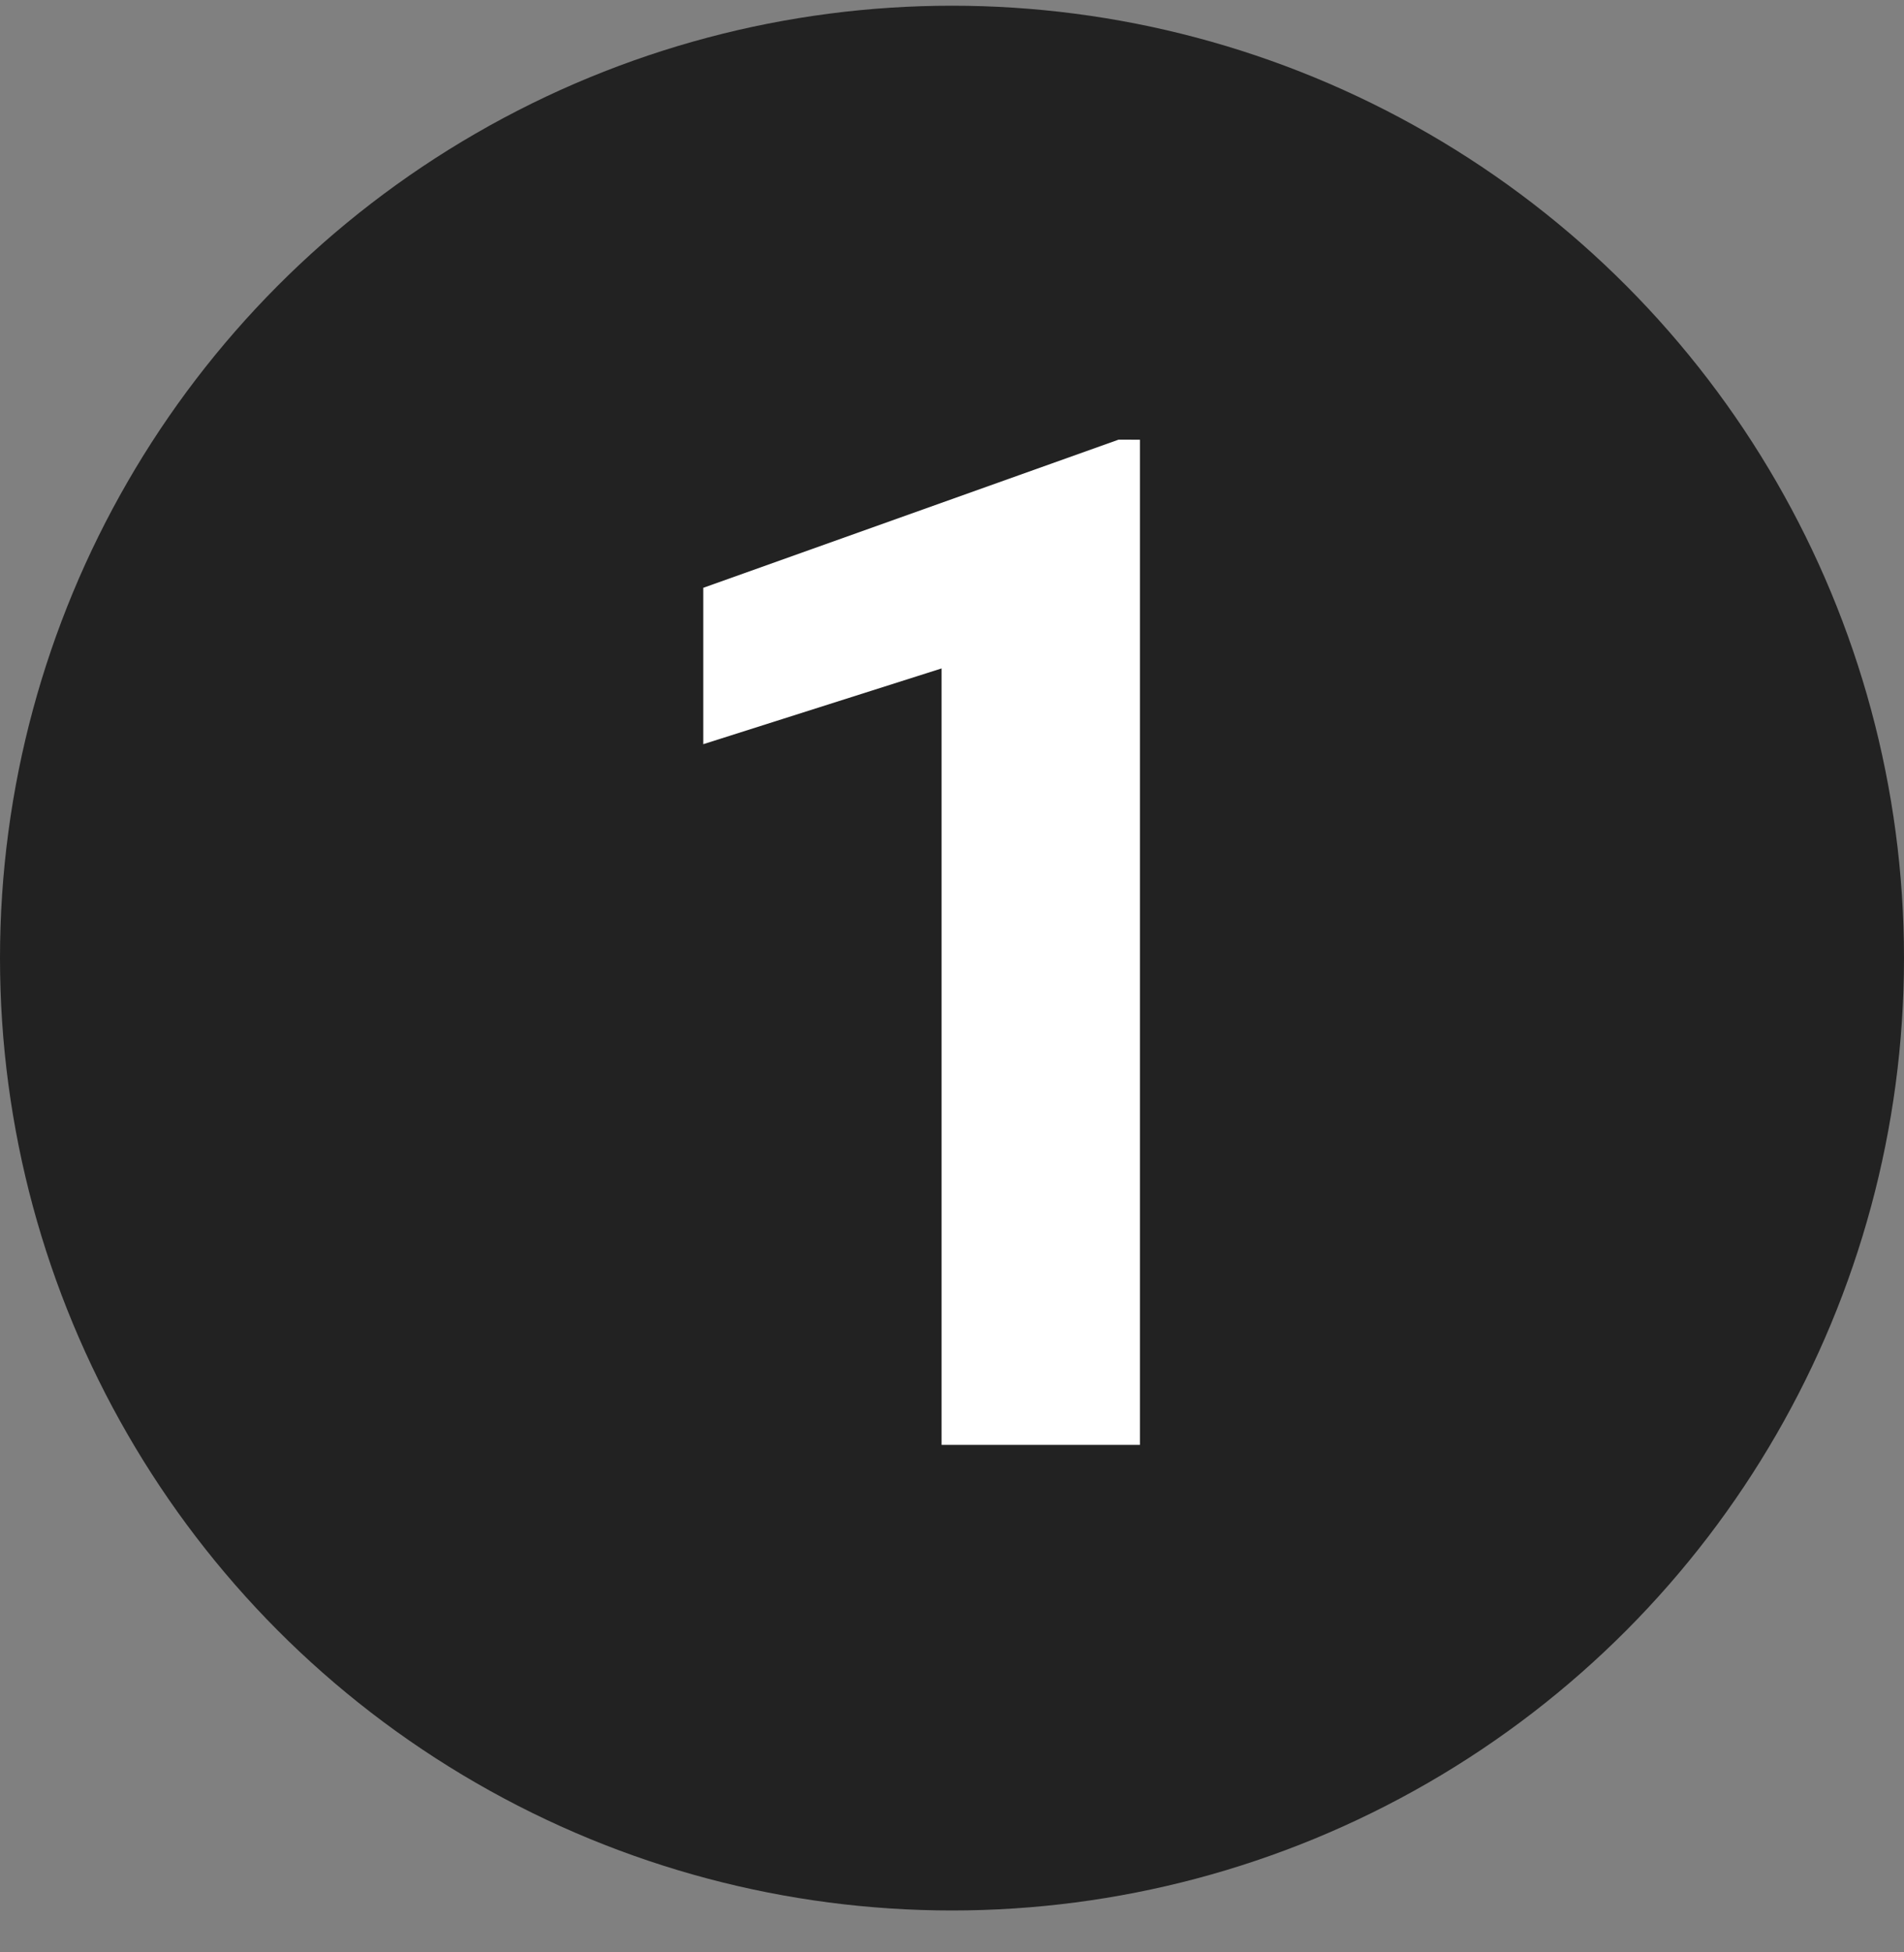
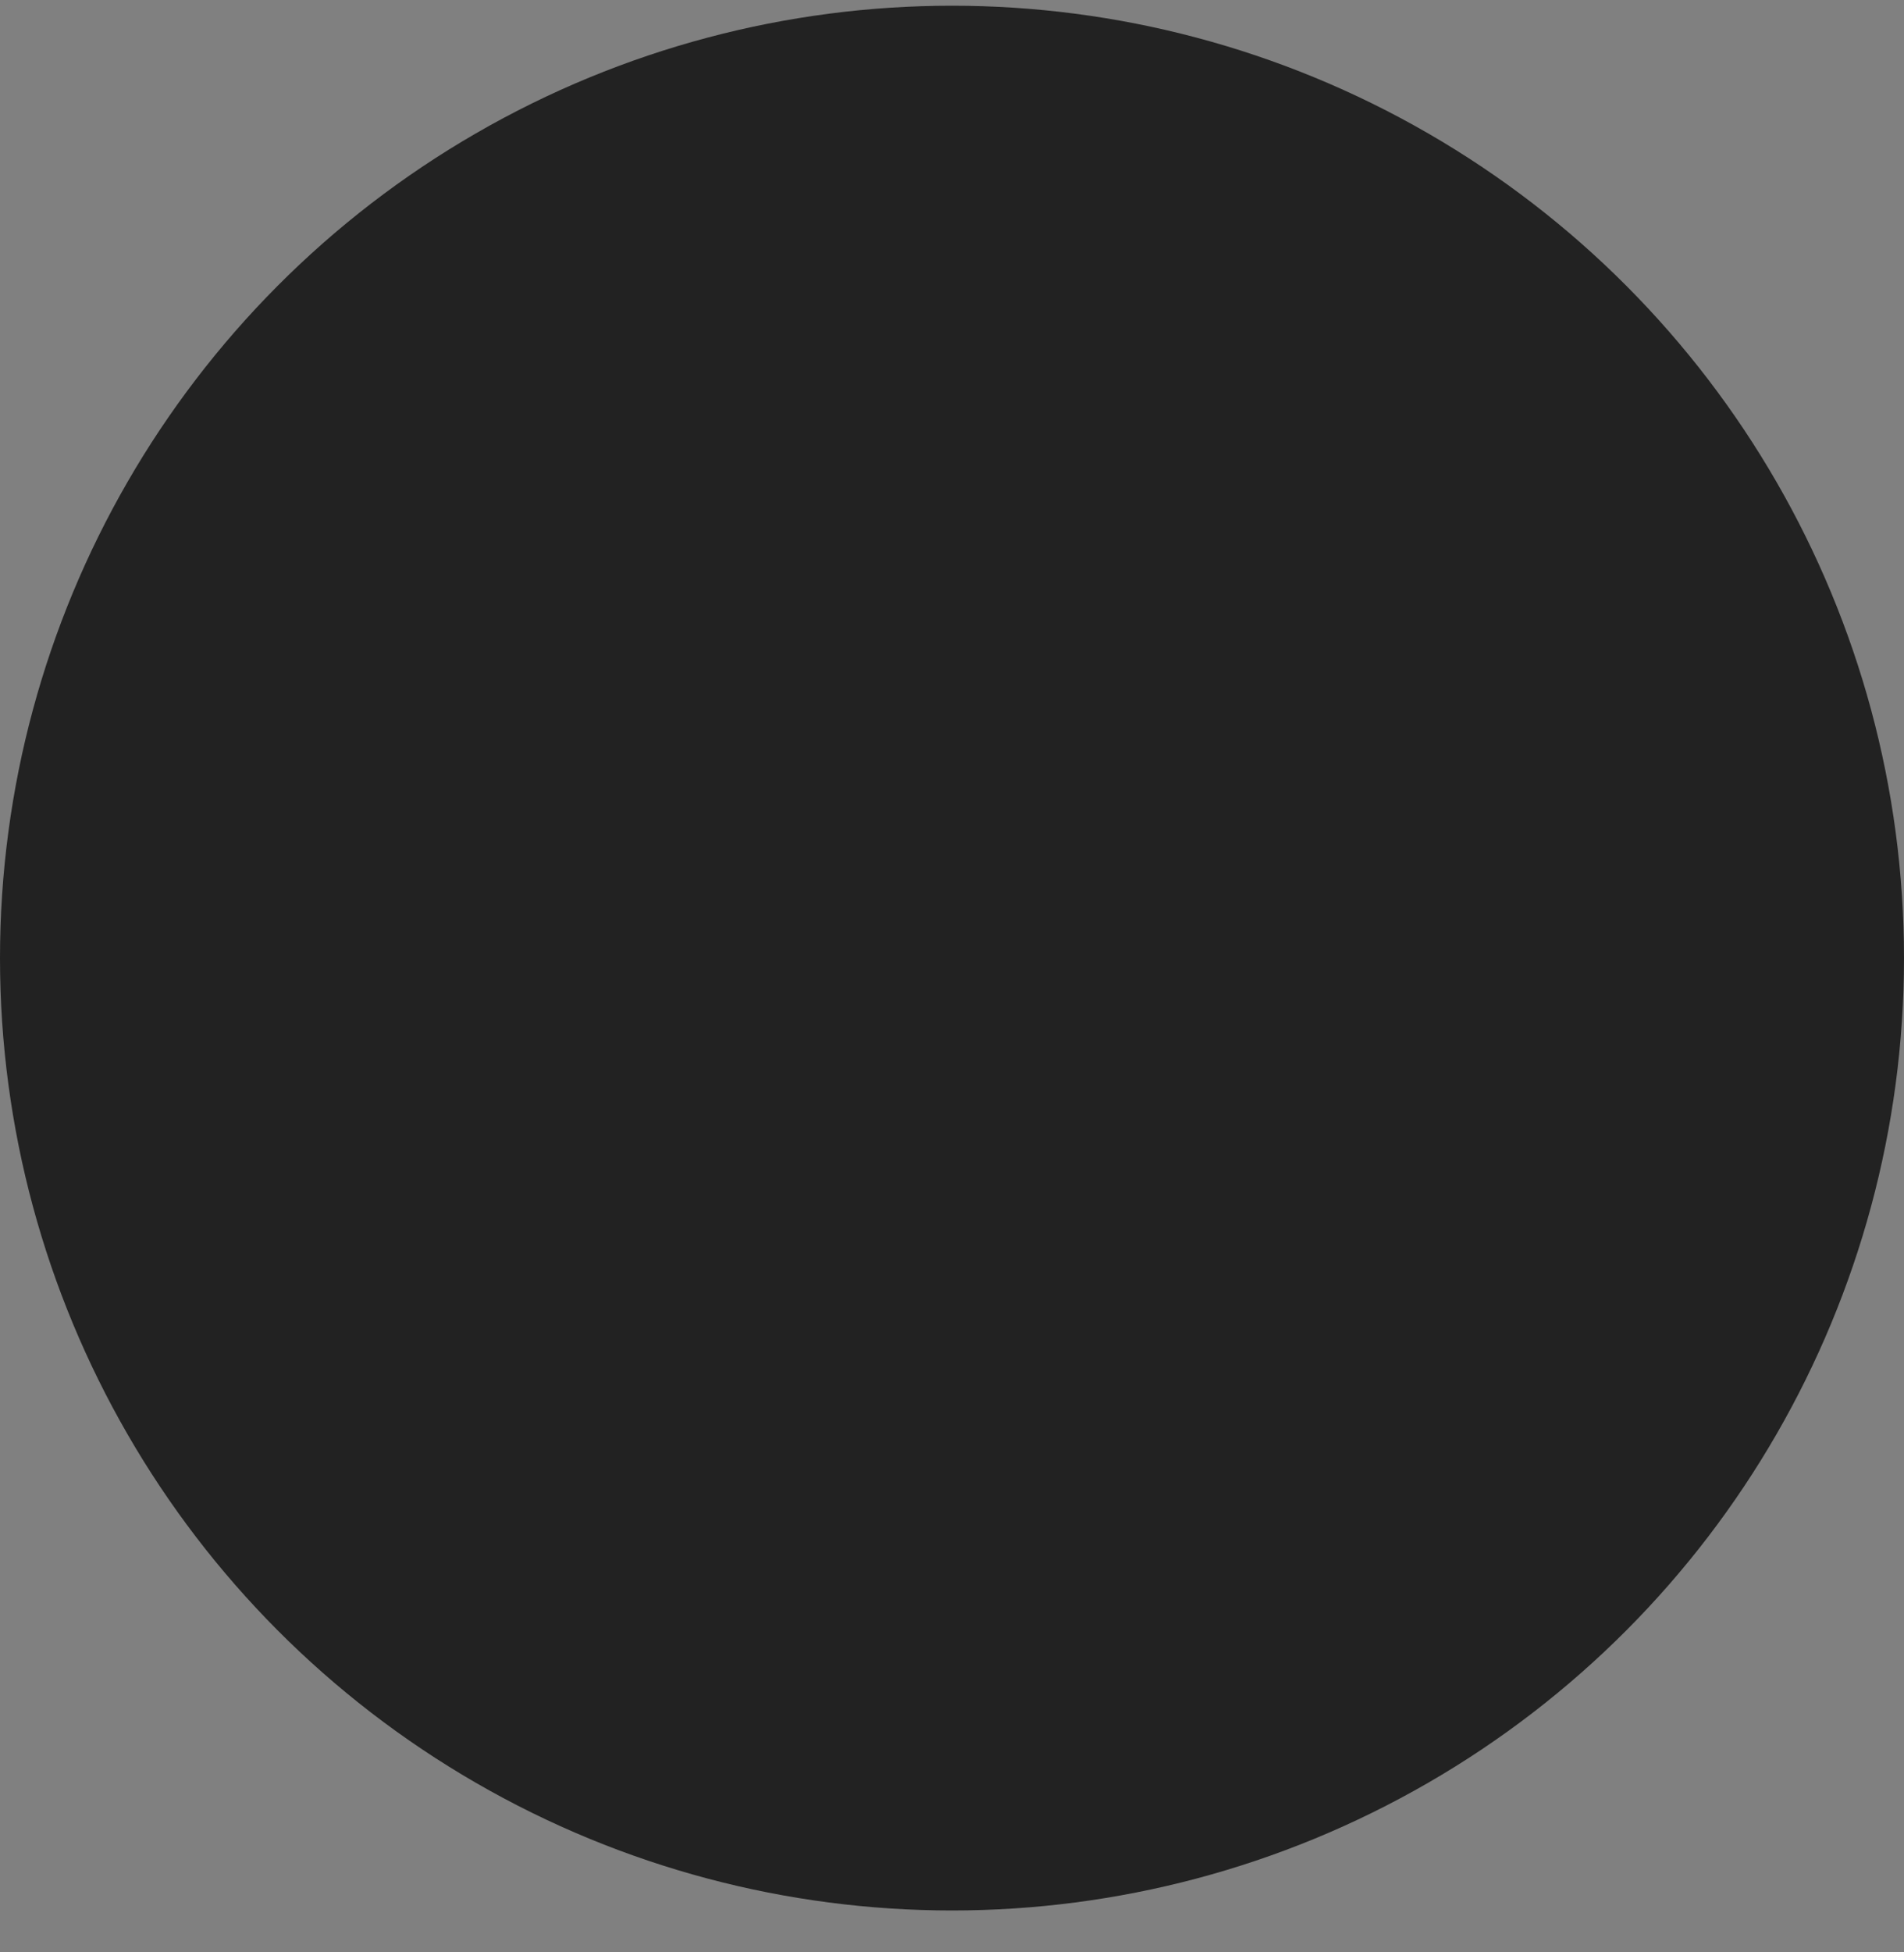
<svg xmlns="http://www.w3.org/2000/svg" fill="none" height="41" viewBox="0 0 40 41" width="40">
  <rect x="0" y="0" width="40" height="41" fill="#808080" stroke="none" />
  <circle cx="20" cy="20.12" fill="#222" r="20" />
-   <path d="m23.948 9.234v21.108h-4.167v-16.305l-5.006 1.591v-3.284l8.724-3.111z" fill="#fff" />
</svg>